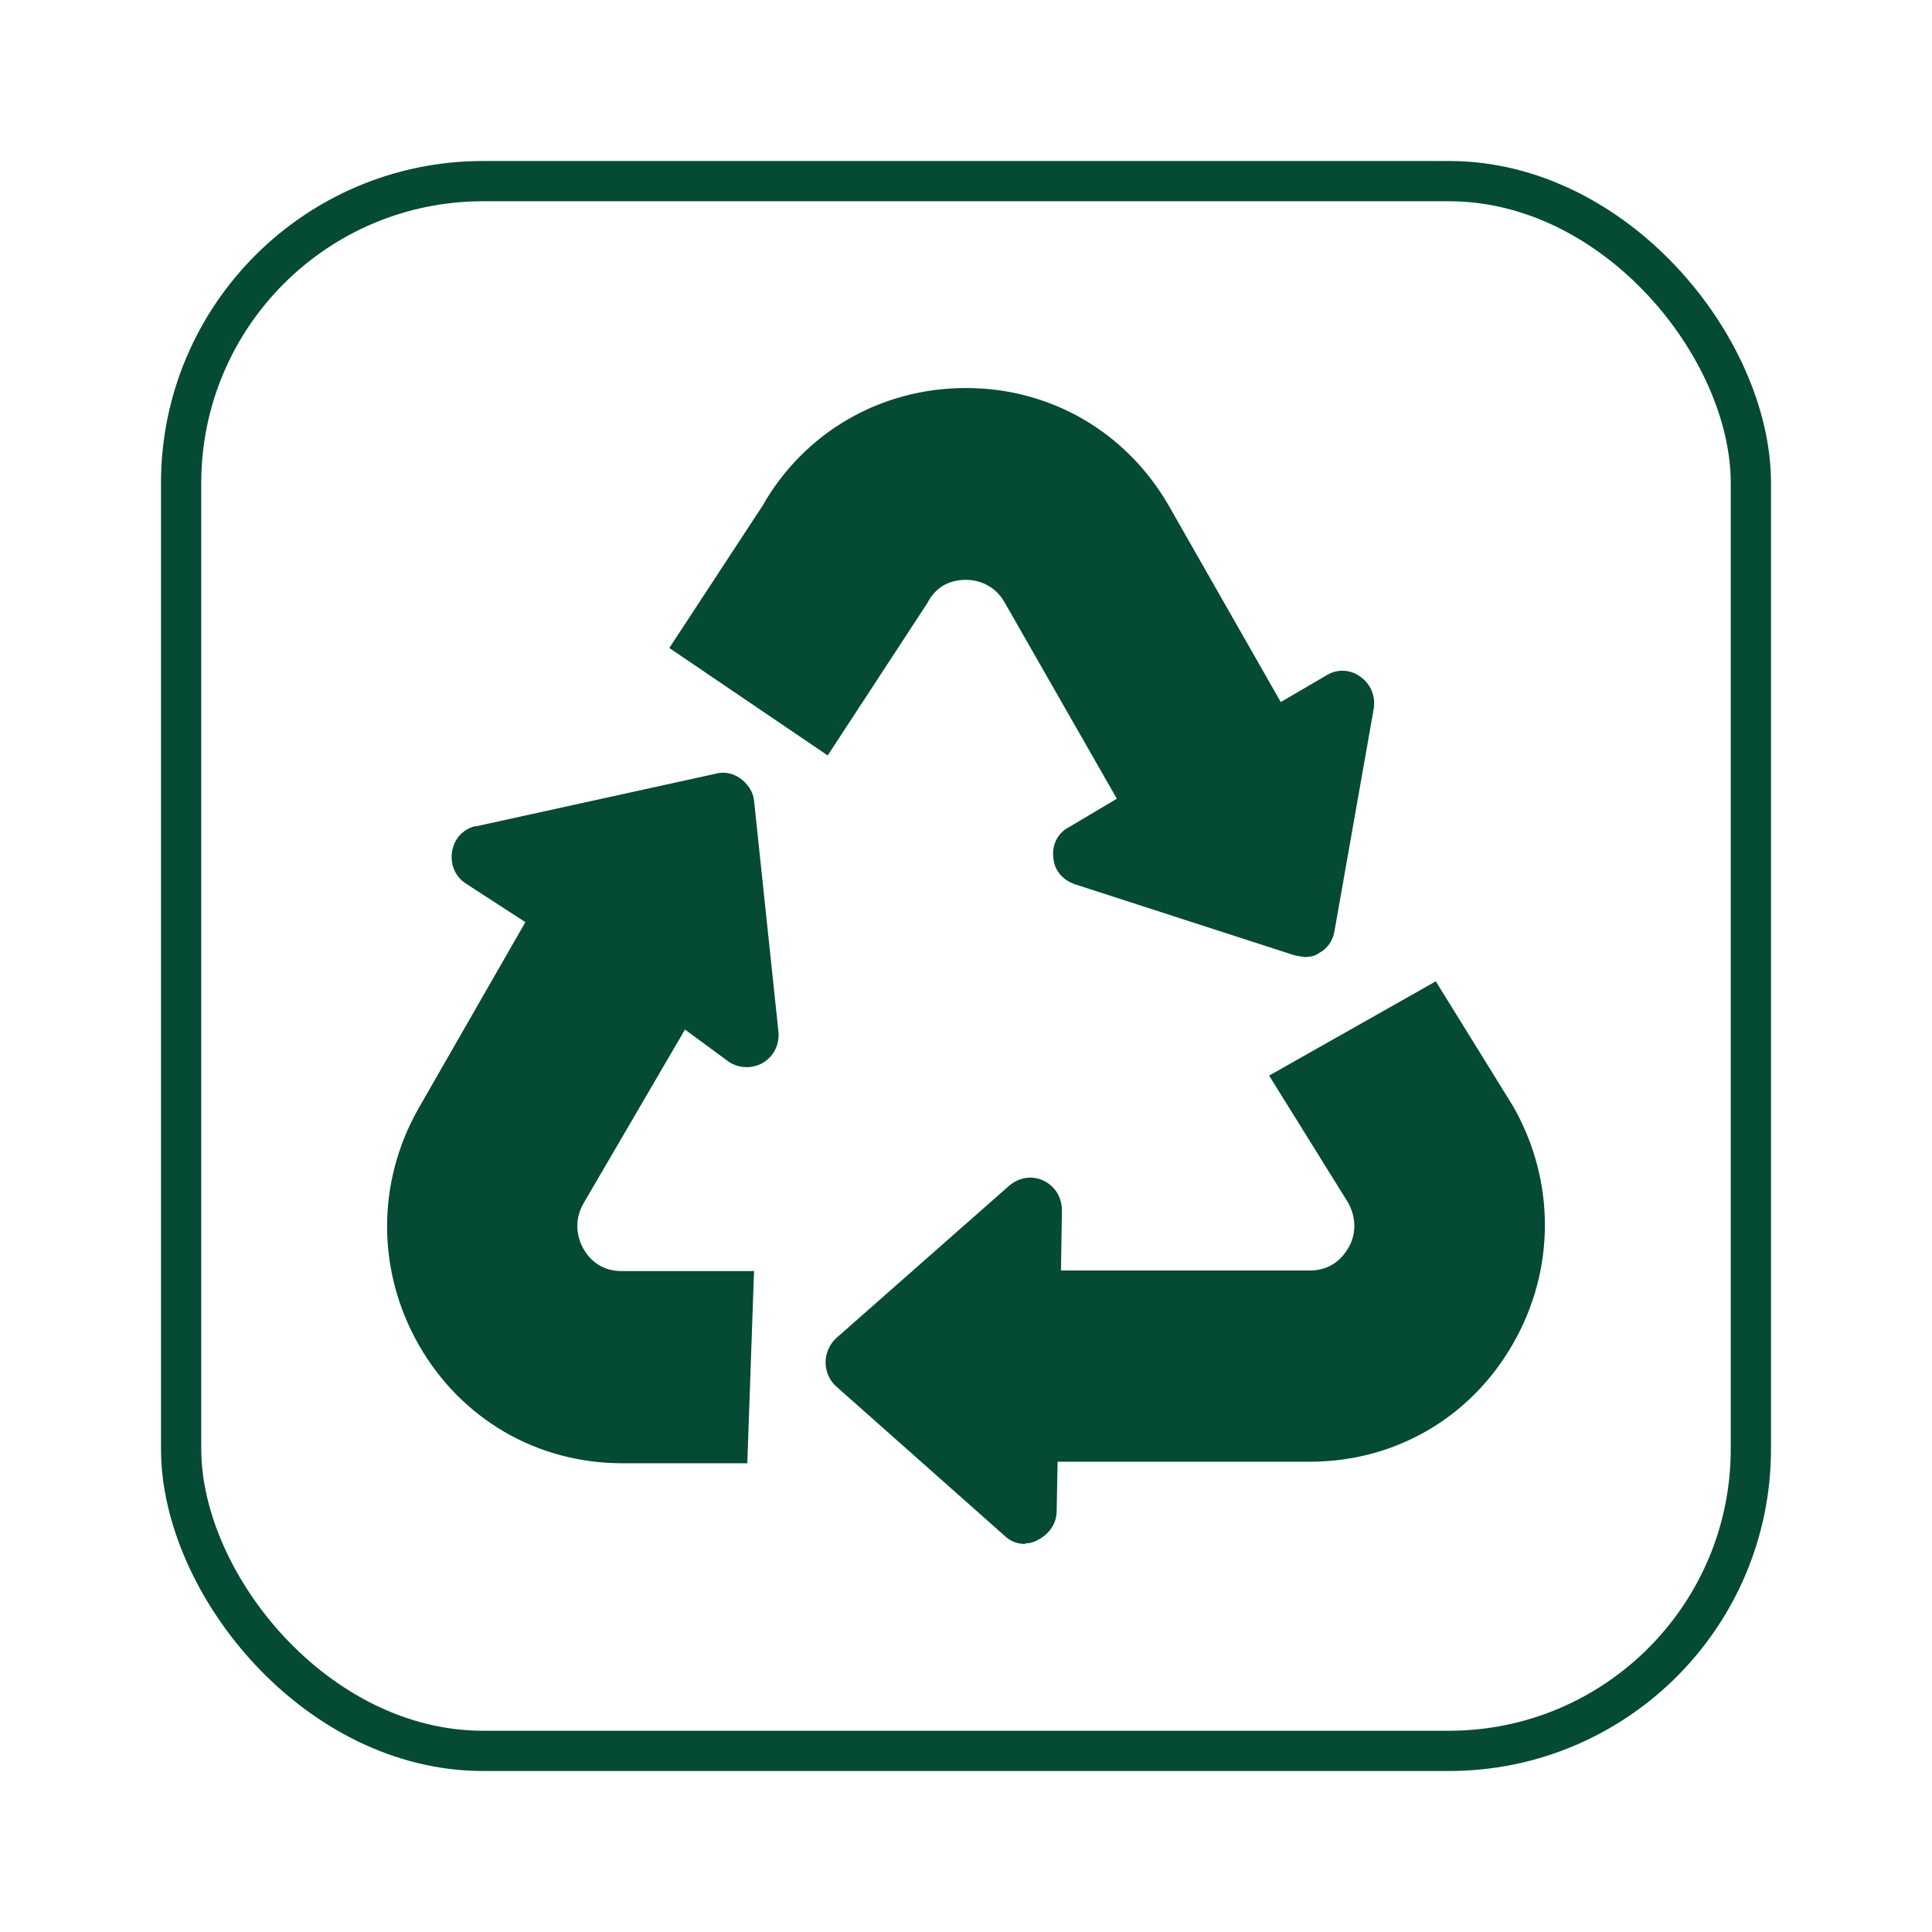
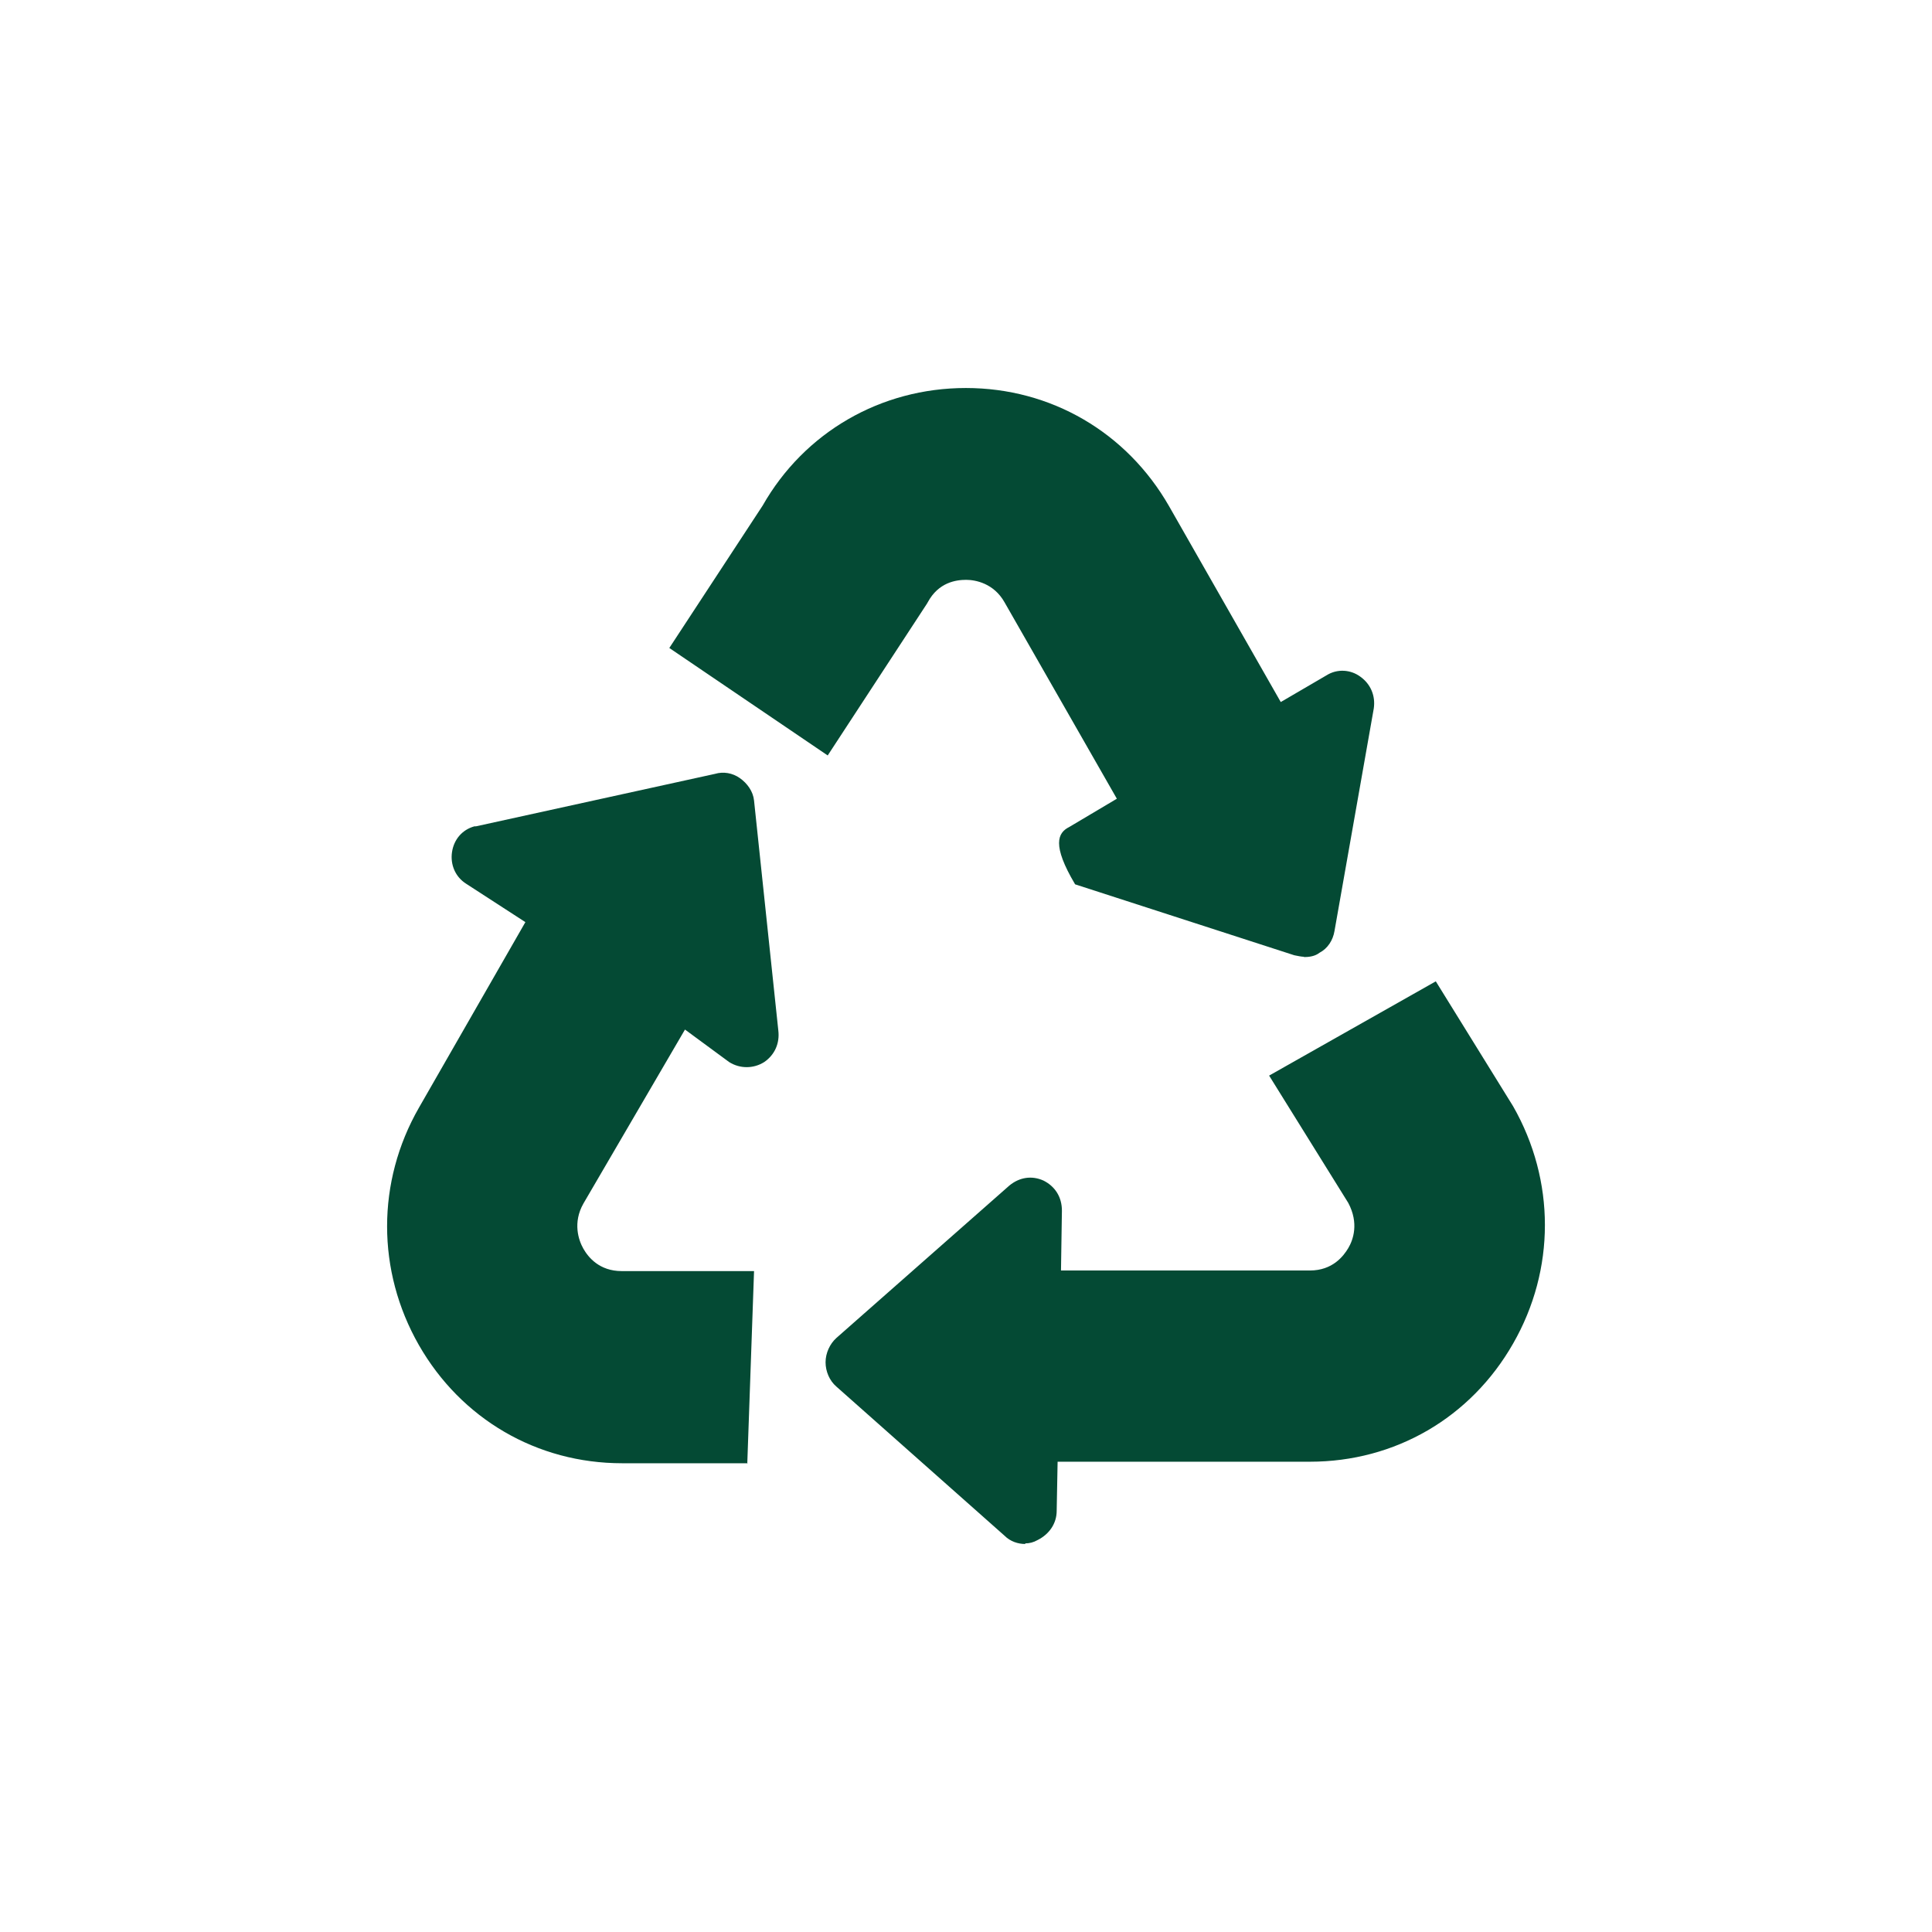
<svg xmlns="http://www.w3.org/2000/svg" width="48" height="48" viewBox="0 0 48 48" fill="none">
-   <rect x="4.5" y="4.5" width="39" height="39" rx="7.5" stroke="#044A34" />
-   <path d="M25.476 38.36C25.293 38.36 25.102 38.299 24.957 38.154L20.778 34.448C20.61 34.303 20.511 34.074 20.511 33.845C20.511 33.616 20.618 33.388 20.778 33.243L25.079 29.453C25.331 29.247 25.636 29.201 25.925 29.331C26.215 29.476 26.383 29.742 26.383 30.078L26.36 31.565H32.545C33.102 31.565 33.376 31.214 33.498 31.008C33.62 30.802 33.765 30.391 33.498 29.887L31.531 26.723L35.672 24.381L37.593 27.485C38.646 29.331 38.646 31.542 37.593 33.38C36.541 35.225 34.657 36.316 32.545 36.316H26.276L26.253 37.536C26.253 37.849 26.07 38.116 25.781 38.261C25.674 38.322 25.575 38.345 25.468 38.345L25.476 38.36ZM18.582 36.354H15.455C13.343 36.354 11.459 35.256 10.407 33.418C9.354 31.573 9.354 29.361 10.407 27.523L13.053 22.91L11.581 21.956C11.314 21.788 11.184 21.483 11.23 21.171C11.276 20.858 11.482 20.614 11.787 20.53H11.825L17.766 19.226C17.972 19.165 18.2 19.203 18.383 19.333C18.566 19.463 18.711 19.661 18.734 19.89L19.337 25.602C19.375 25.914 19.253 26.204 18.986 26.387C18.719 26.555 18.383 26.555 18.116 26.387L17.018 25.579L14.494 29.903C14.227 30.375 14.372 30.81 14.494 31.024C14.616 31.237 14.891 31.58 15.447 31.58H18.734L18.566 36.362L18.582 36.354ZM32.408 23.771C32.324 23.771 32.24 23.748 32.156 23.733L26.711 21.971C26.398 21.865 26.192 21.621 26.17 21.308C26.131 20.995 26.276 20.69 26.566 20.546L27.748 19.844L24.957 14.963C24.69 14.49 24.233 14.406 24.004 14.406C23.752 14.406 23.317 14.467 23.05 14.963L23.028 15.001L20.564 18.769L16.629 16.099L18.948 12.561C19.985 10.738 21.884 9.64 23.996 9.64C26.109 9.64 27.992 10.738 29.045 12.576L31.82 17.442L32.957 16.778C33.224 16.61 33.559 16.633 33.803 16.816C34.055 16.999 34.177 17.289 34.131 17.602L33.155 23.131C33.117 23.36 32.987 23.565 32.781 23.672C32.675 23.756 32.53 23.779 32.385 23.779L32.408 23.771Z" fill="#044A34" />
+   <path d="M25.476 38.36C25.293 38.36 25.102 38.299 24.957 38.154L20.778 34.448C20.61 34.303 20.511 34.074 20.511 33.845C20.511 33.616 20.618 33.388 20.778 33.243L25.079 29.453C25.331 29.247 25.636 29.201 25.925 29.331C26.215 29.476 26.383 29.742 26.383 30.078L26.36 31.565H32.545C33.102 31.565 33.376 31.214 33.498 31.008C33.62 30.802 33.765 30.391 33.498 29.887L31.531 26.723L35.672 24.381L37.593 27.485C38.646 29.331 38.646 31.542 37.593 33.38C36.541 35.225 34.657 36.316 32.545 36.316H26.276L26.253 37.536C26.253 37.849 26.07 38.116 25.781 38.261C25.674 38.322 25.575 38.345 25.468 38.345L25.476 38.36ZM18.582 36.354H15.455C13.343 36.354 11.459 35.256 10.407 33.418C9.354 31.573 9.354 29.361 10.407 27.523L13.053 22.91L11.581 21.956C11.314 21.788 11.184 21.483 11.23 21.171C11.276 20.858 11.482 20.614 11.787 20.53H11.825L17.766 19.226C17.972 19.165 18.2 19.203 18.383 19.333C18.566 19.463 18.711 19.661 18.734 19.89L19.337 25.602C19.375 25.914 19.253 26.204 18.986 26.387C18.719 26.555 18.383 26.555 18.116 26.387L17.018 25.579L14.494 29.903C14.227 30.375 14.372 30.81 14.494 31.024C14.616 31.237 14.891 31.58 15.447 31.58H18.734L18.566 36.362L18.582 36.354ZM32.408 23.771C32.324 23.771 32.24 23.748 32.156 23.733L26.711 21.971C26.131 20.995 26.276 20.69 26.566 20.546L27.748 19.844L24.957 14.963C24.69 14.49 24.233 14.406 24.004 14.406C23.752 14.406 23.317 14.467 23.05 14.963L23.028 15.001L20.564 18.769L16.629 16.099L18.948 12.561C19.985 10.738 21.884 9.64 23.996 9.64C26.109 9.64 27.992 10.738 29.045 12.576L31.82 17.442L32.957 16.778C33.224 16.61 33.559 16.633 33.803 16.816C34.055 16.999 34.177 17.289 34.131 17.602L33.155 23.131C33.117 23.36 32.987 23.565 32.781 23.672C32.675 23.756 32.53 23.779 32.385 23.779L32.408 23.771Z" fill="#044A34" />
</svg>